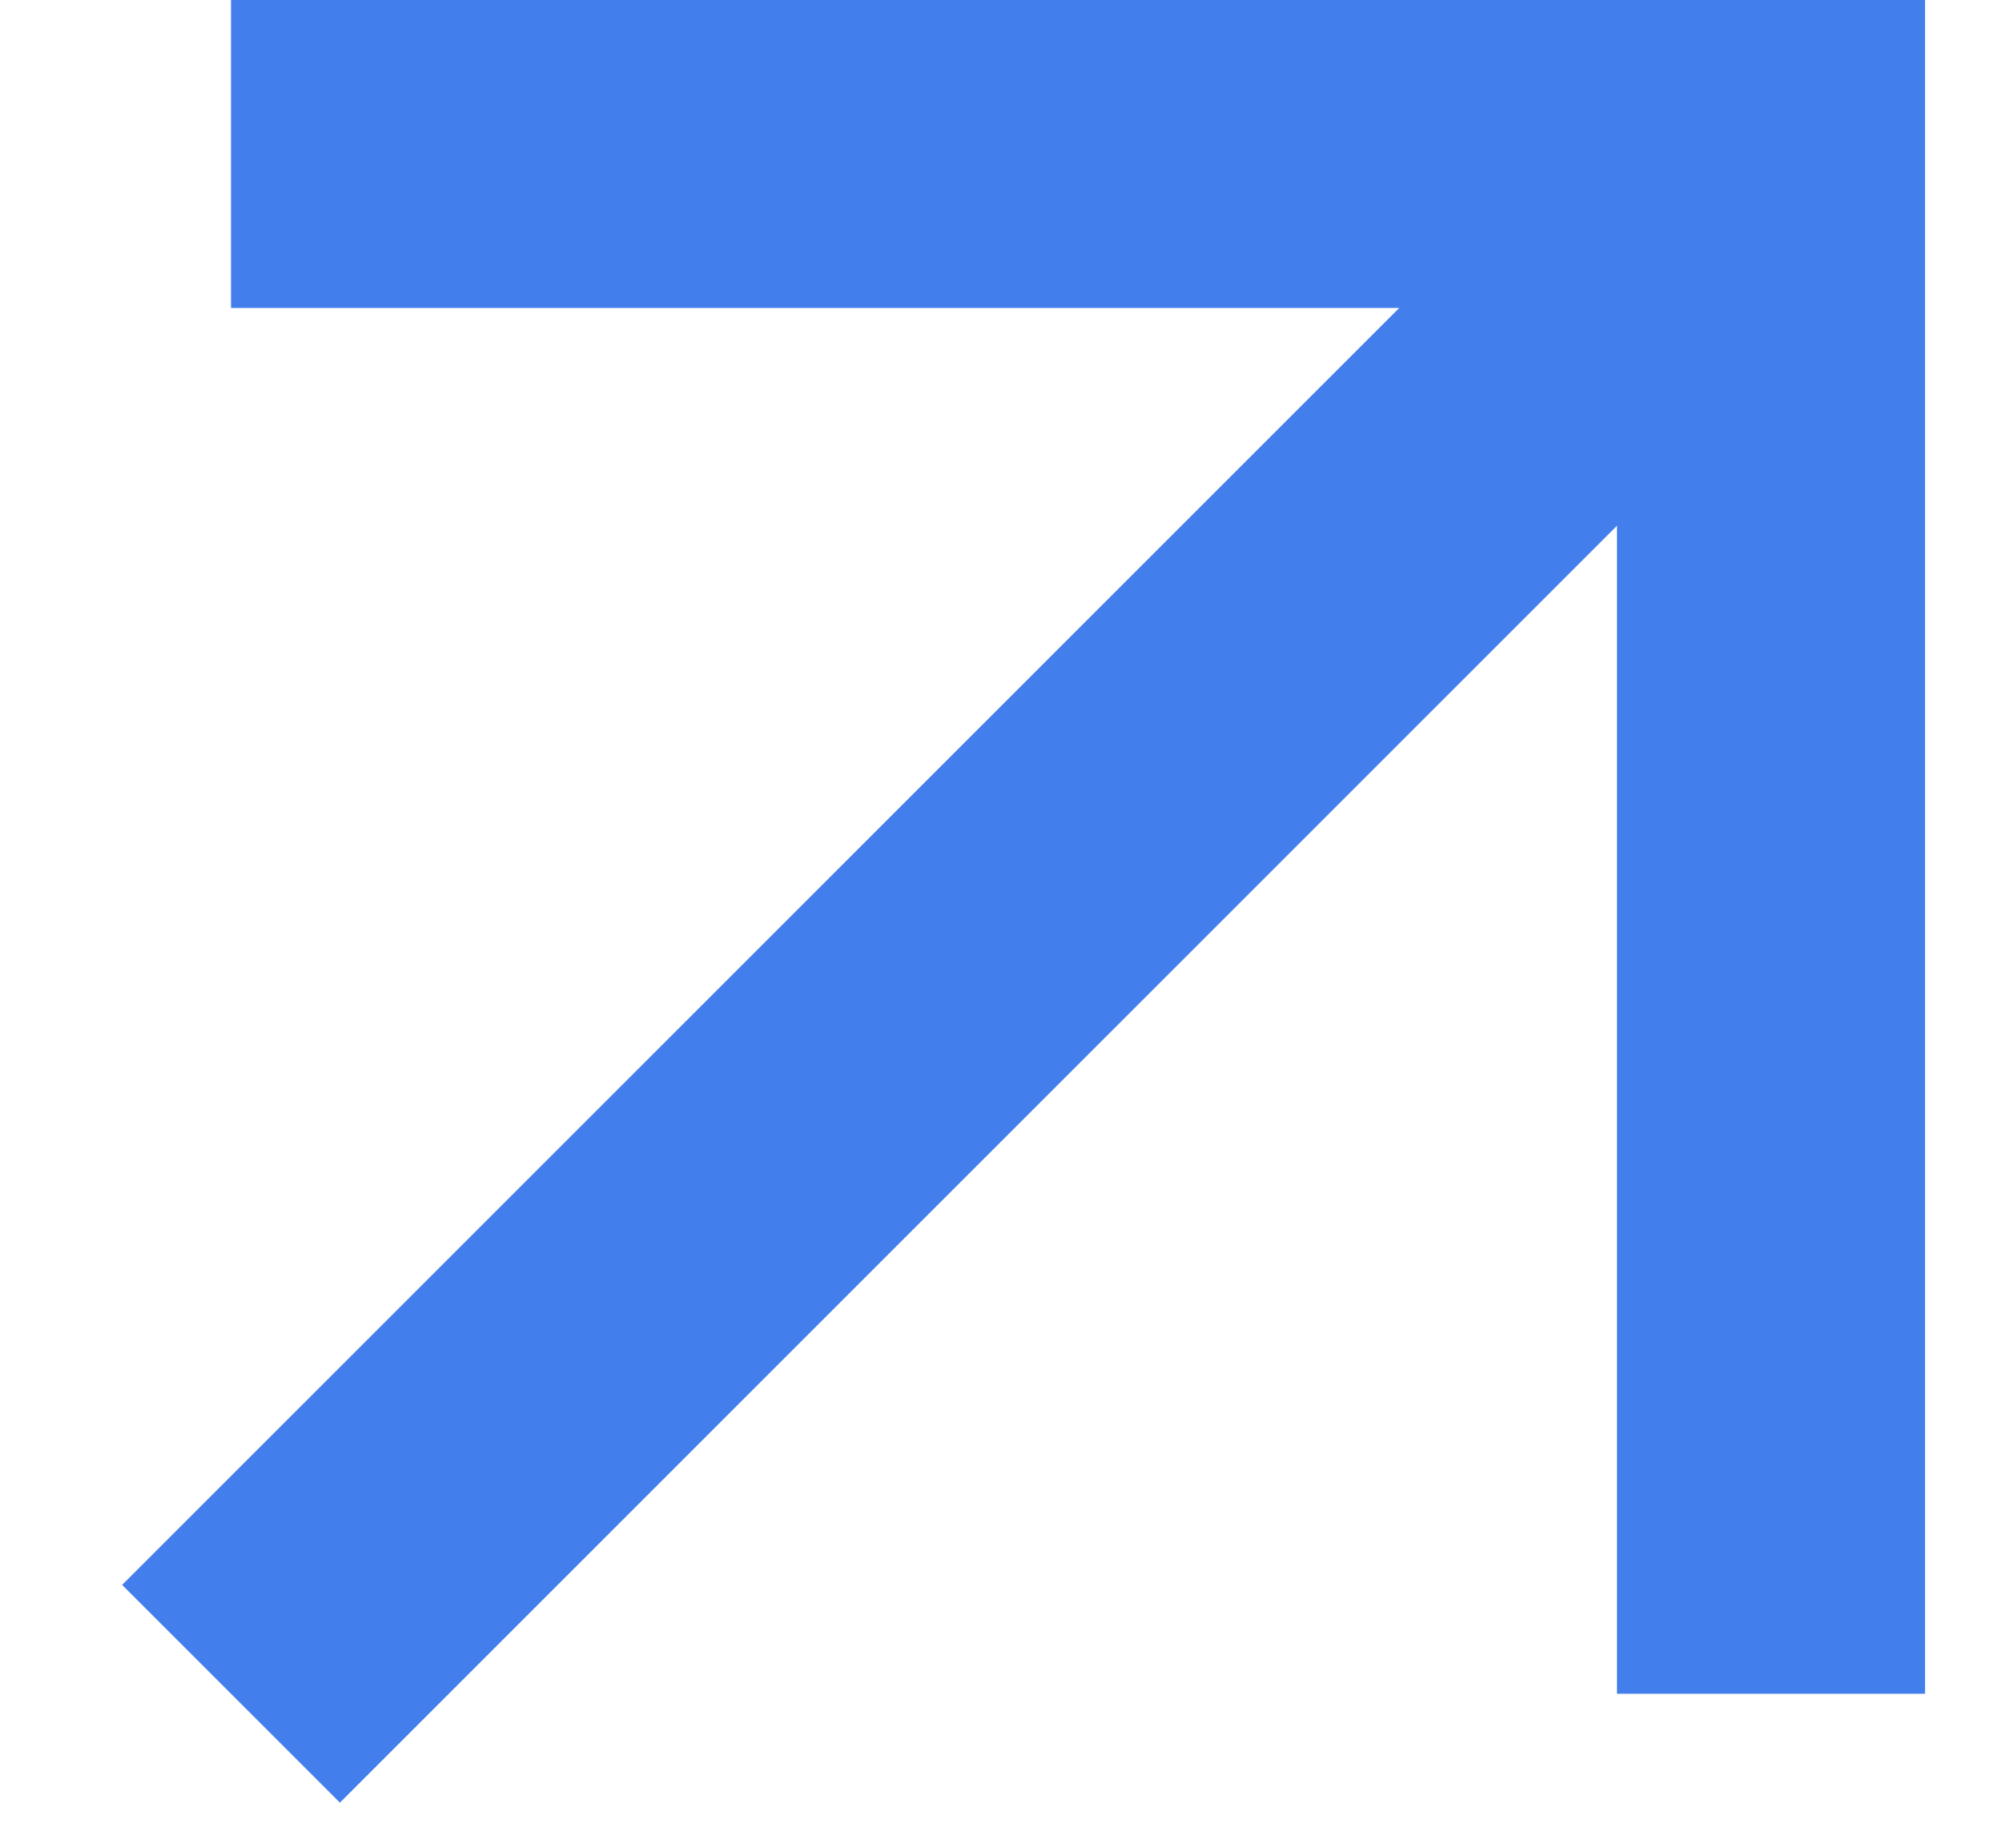
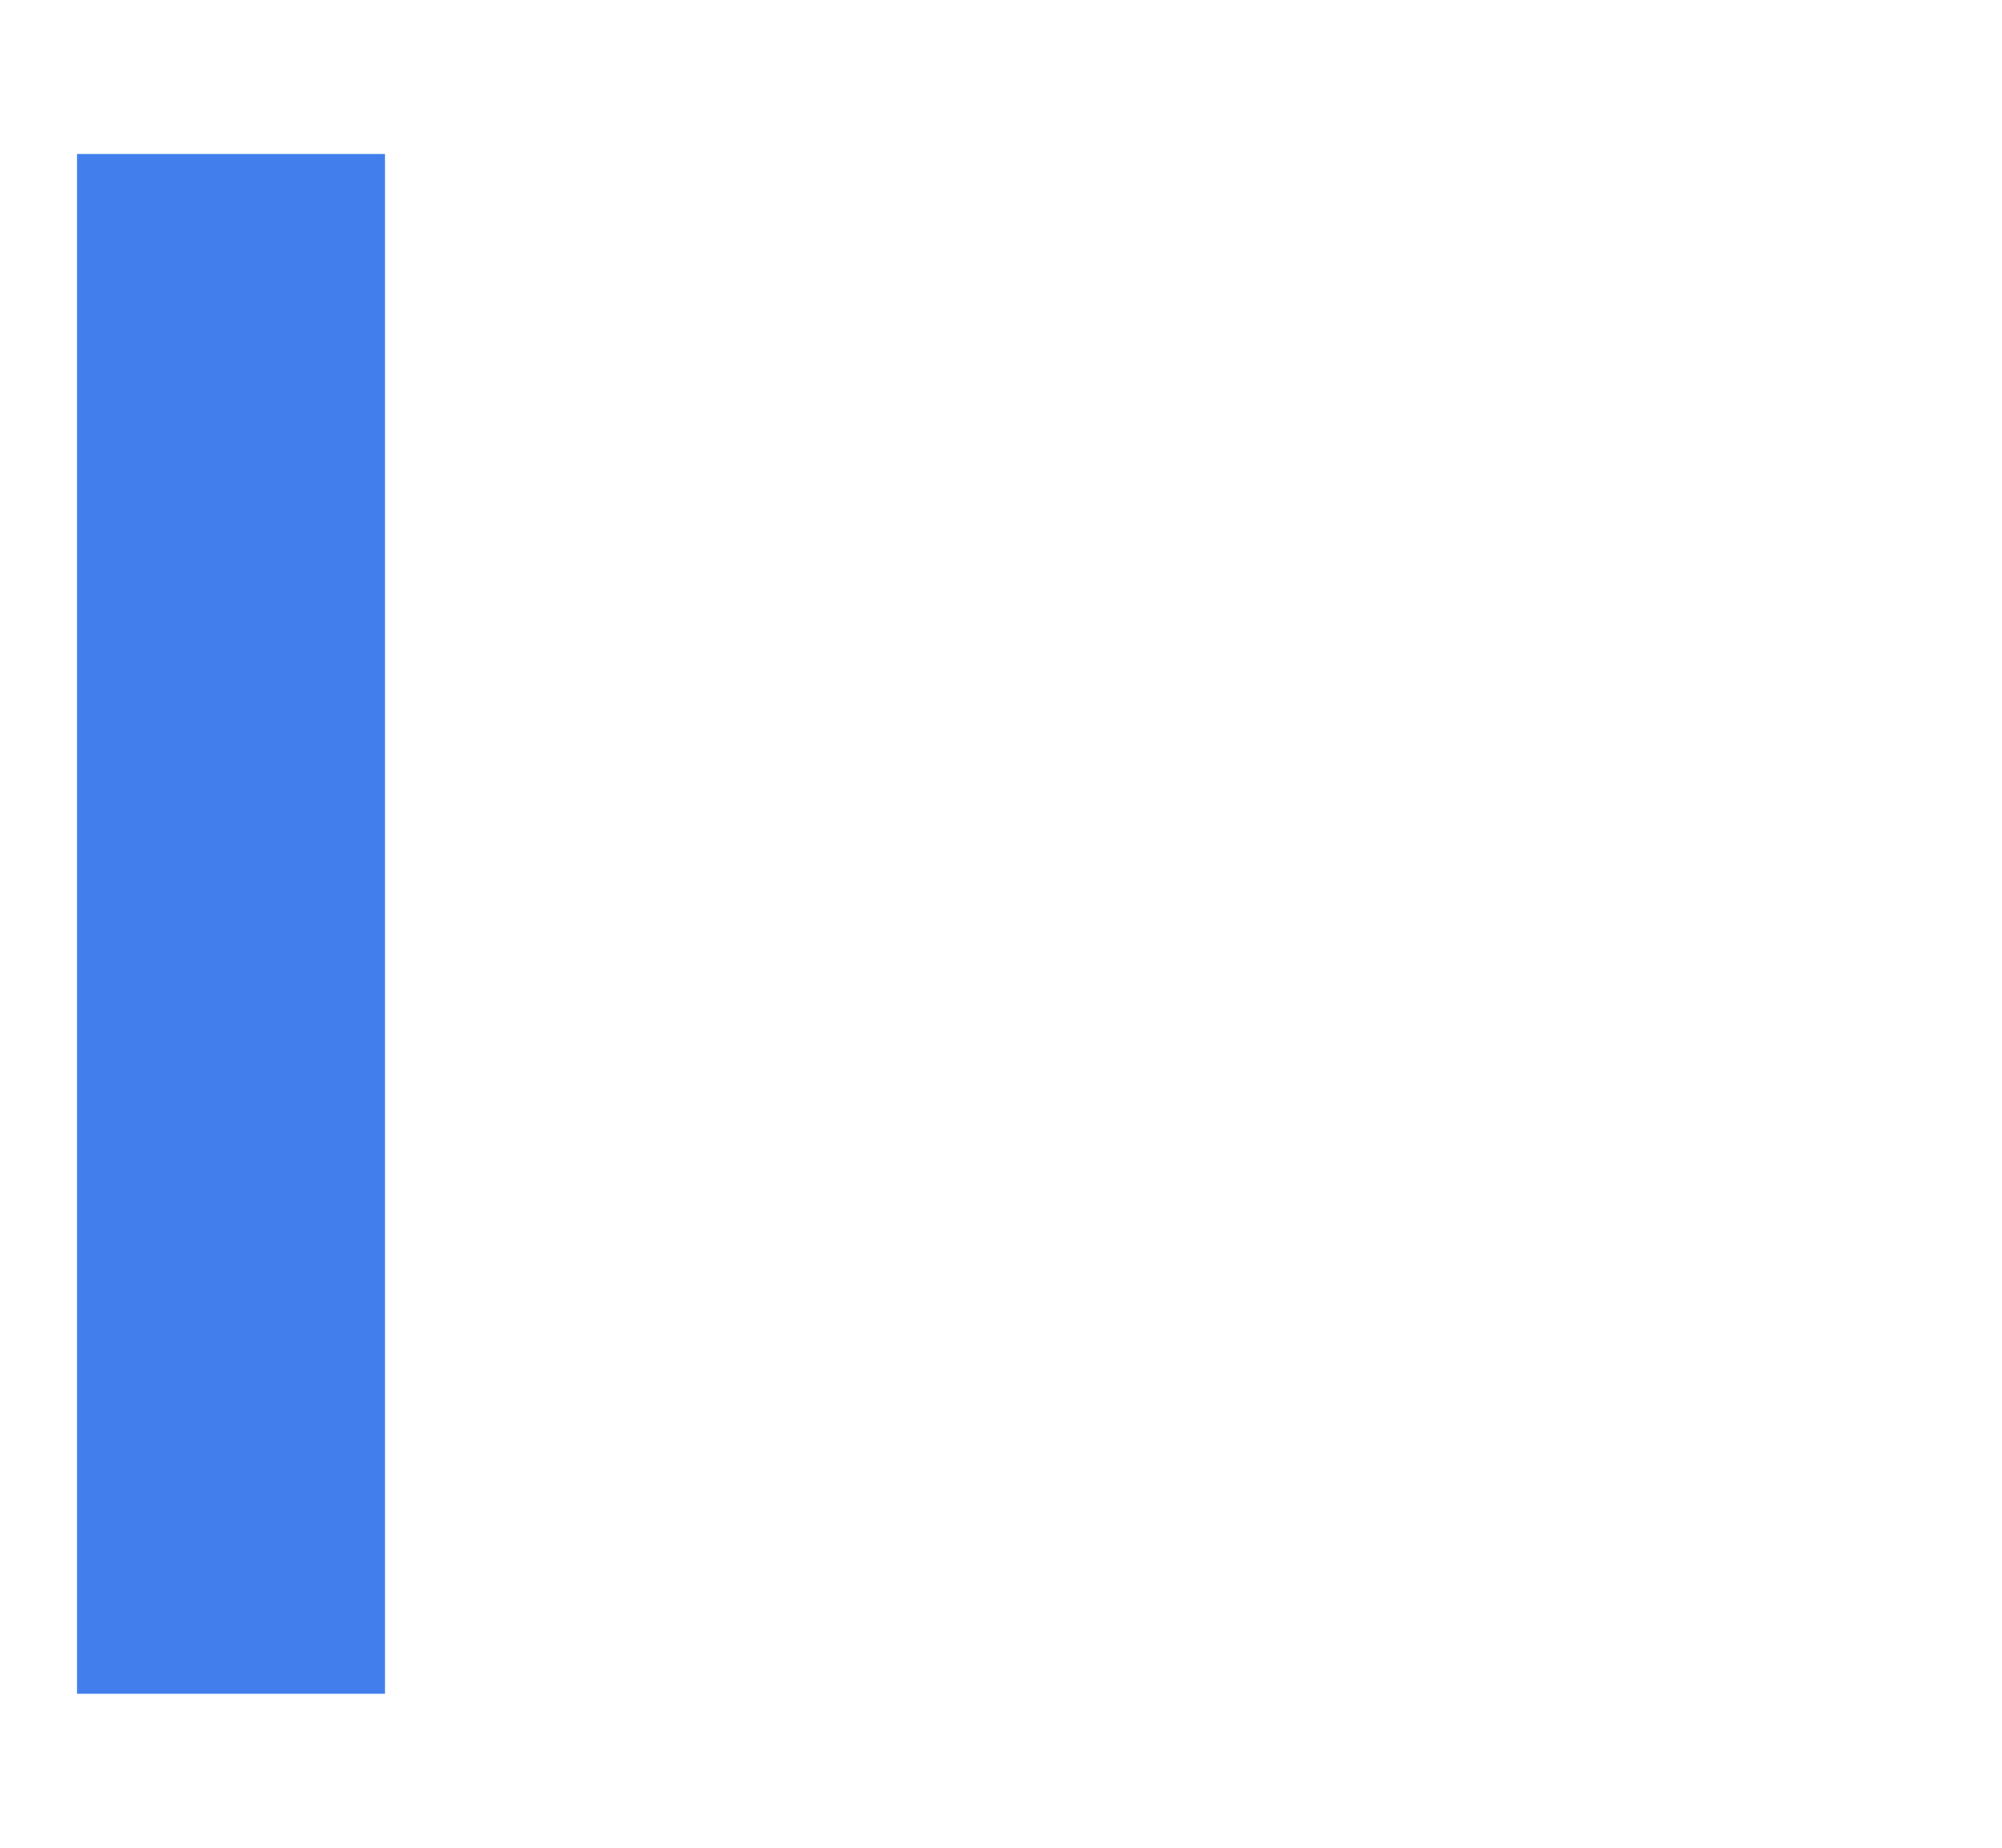
<svg xmlns="http://www.w3.org/2000/svg" width="13" height="12" viewBox="0 0 13 12" fill="none">
-   <path d="M1.5 1H11.5V11" stroke="#437FEC" stroke-width="2" />
-   <path d="M1.5 11L11.5 1" stroke="#437FEC" stroke-width="2" />
+   <path d="M1.5 1V11" stroke="#437FEC" stroke-width="2" />
</svg>